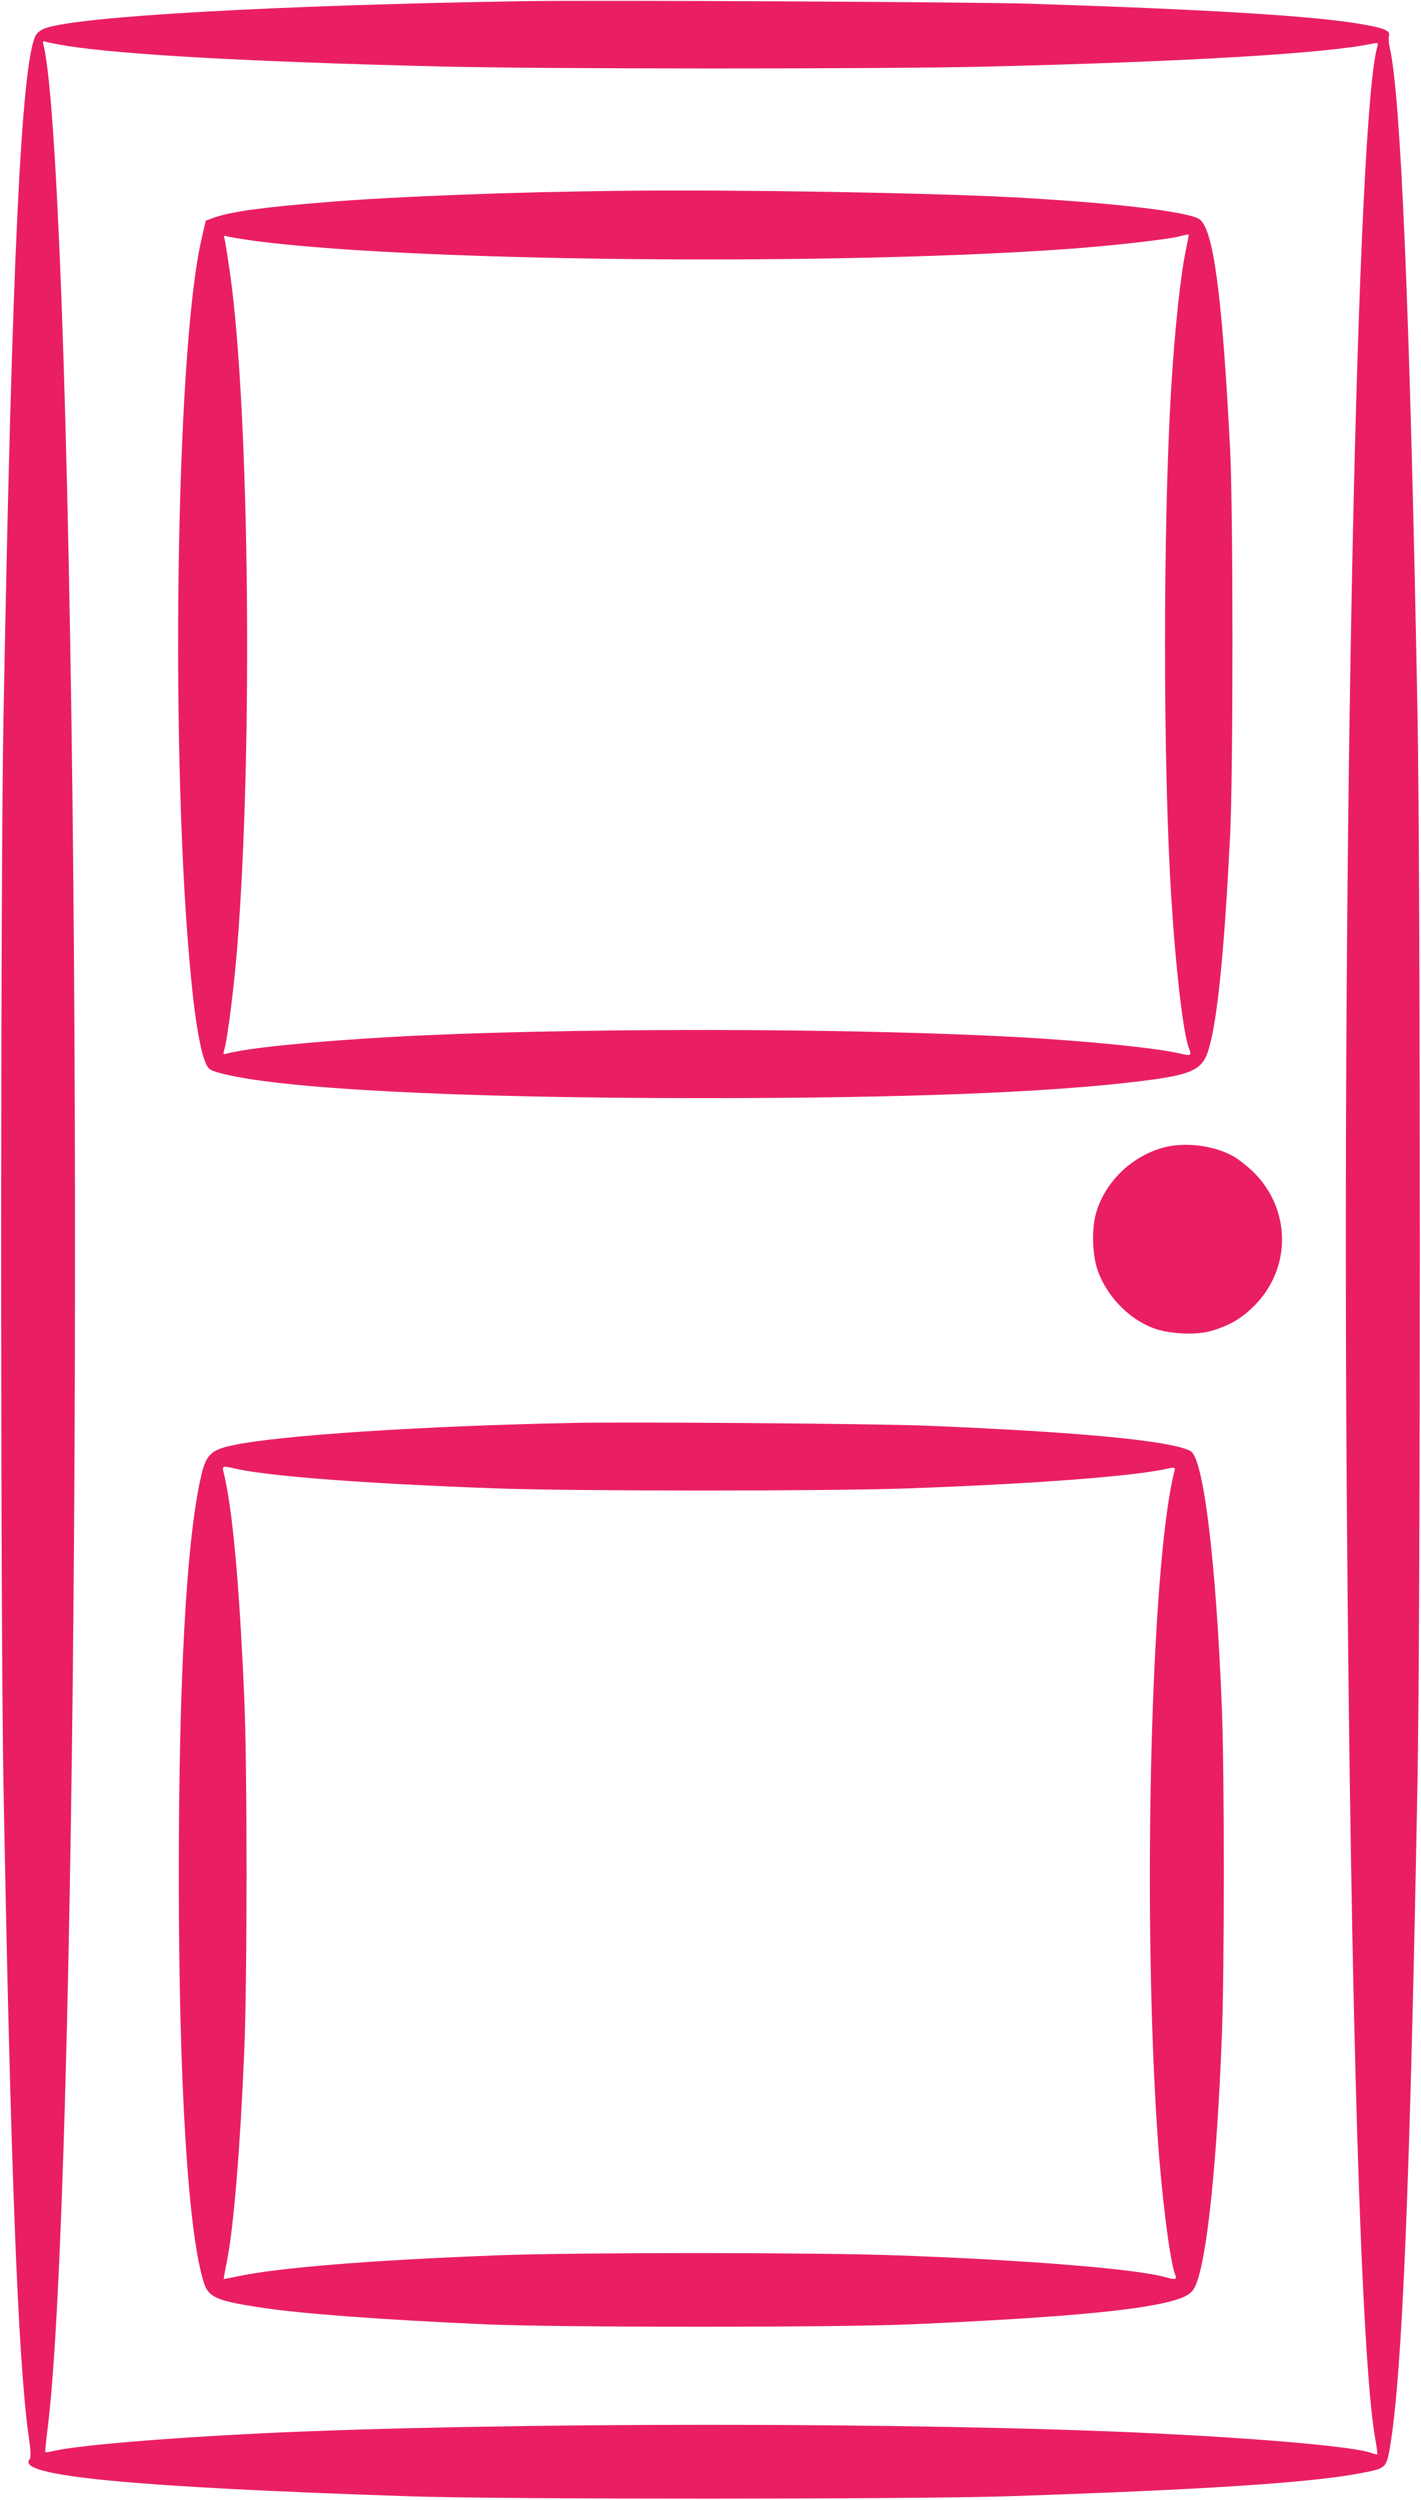
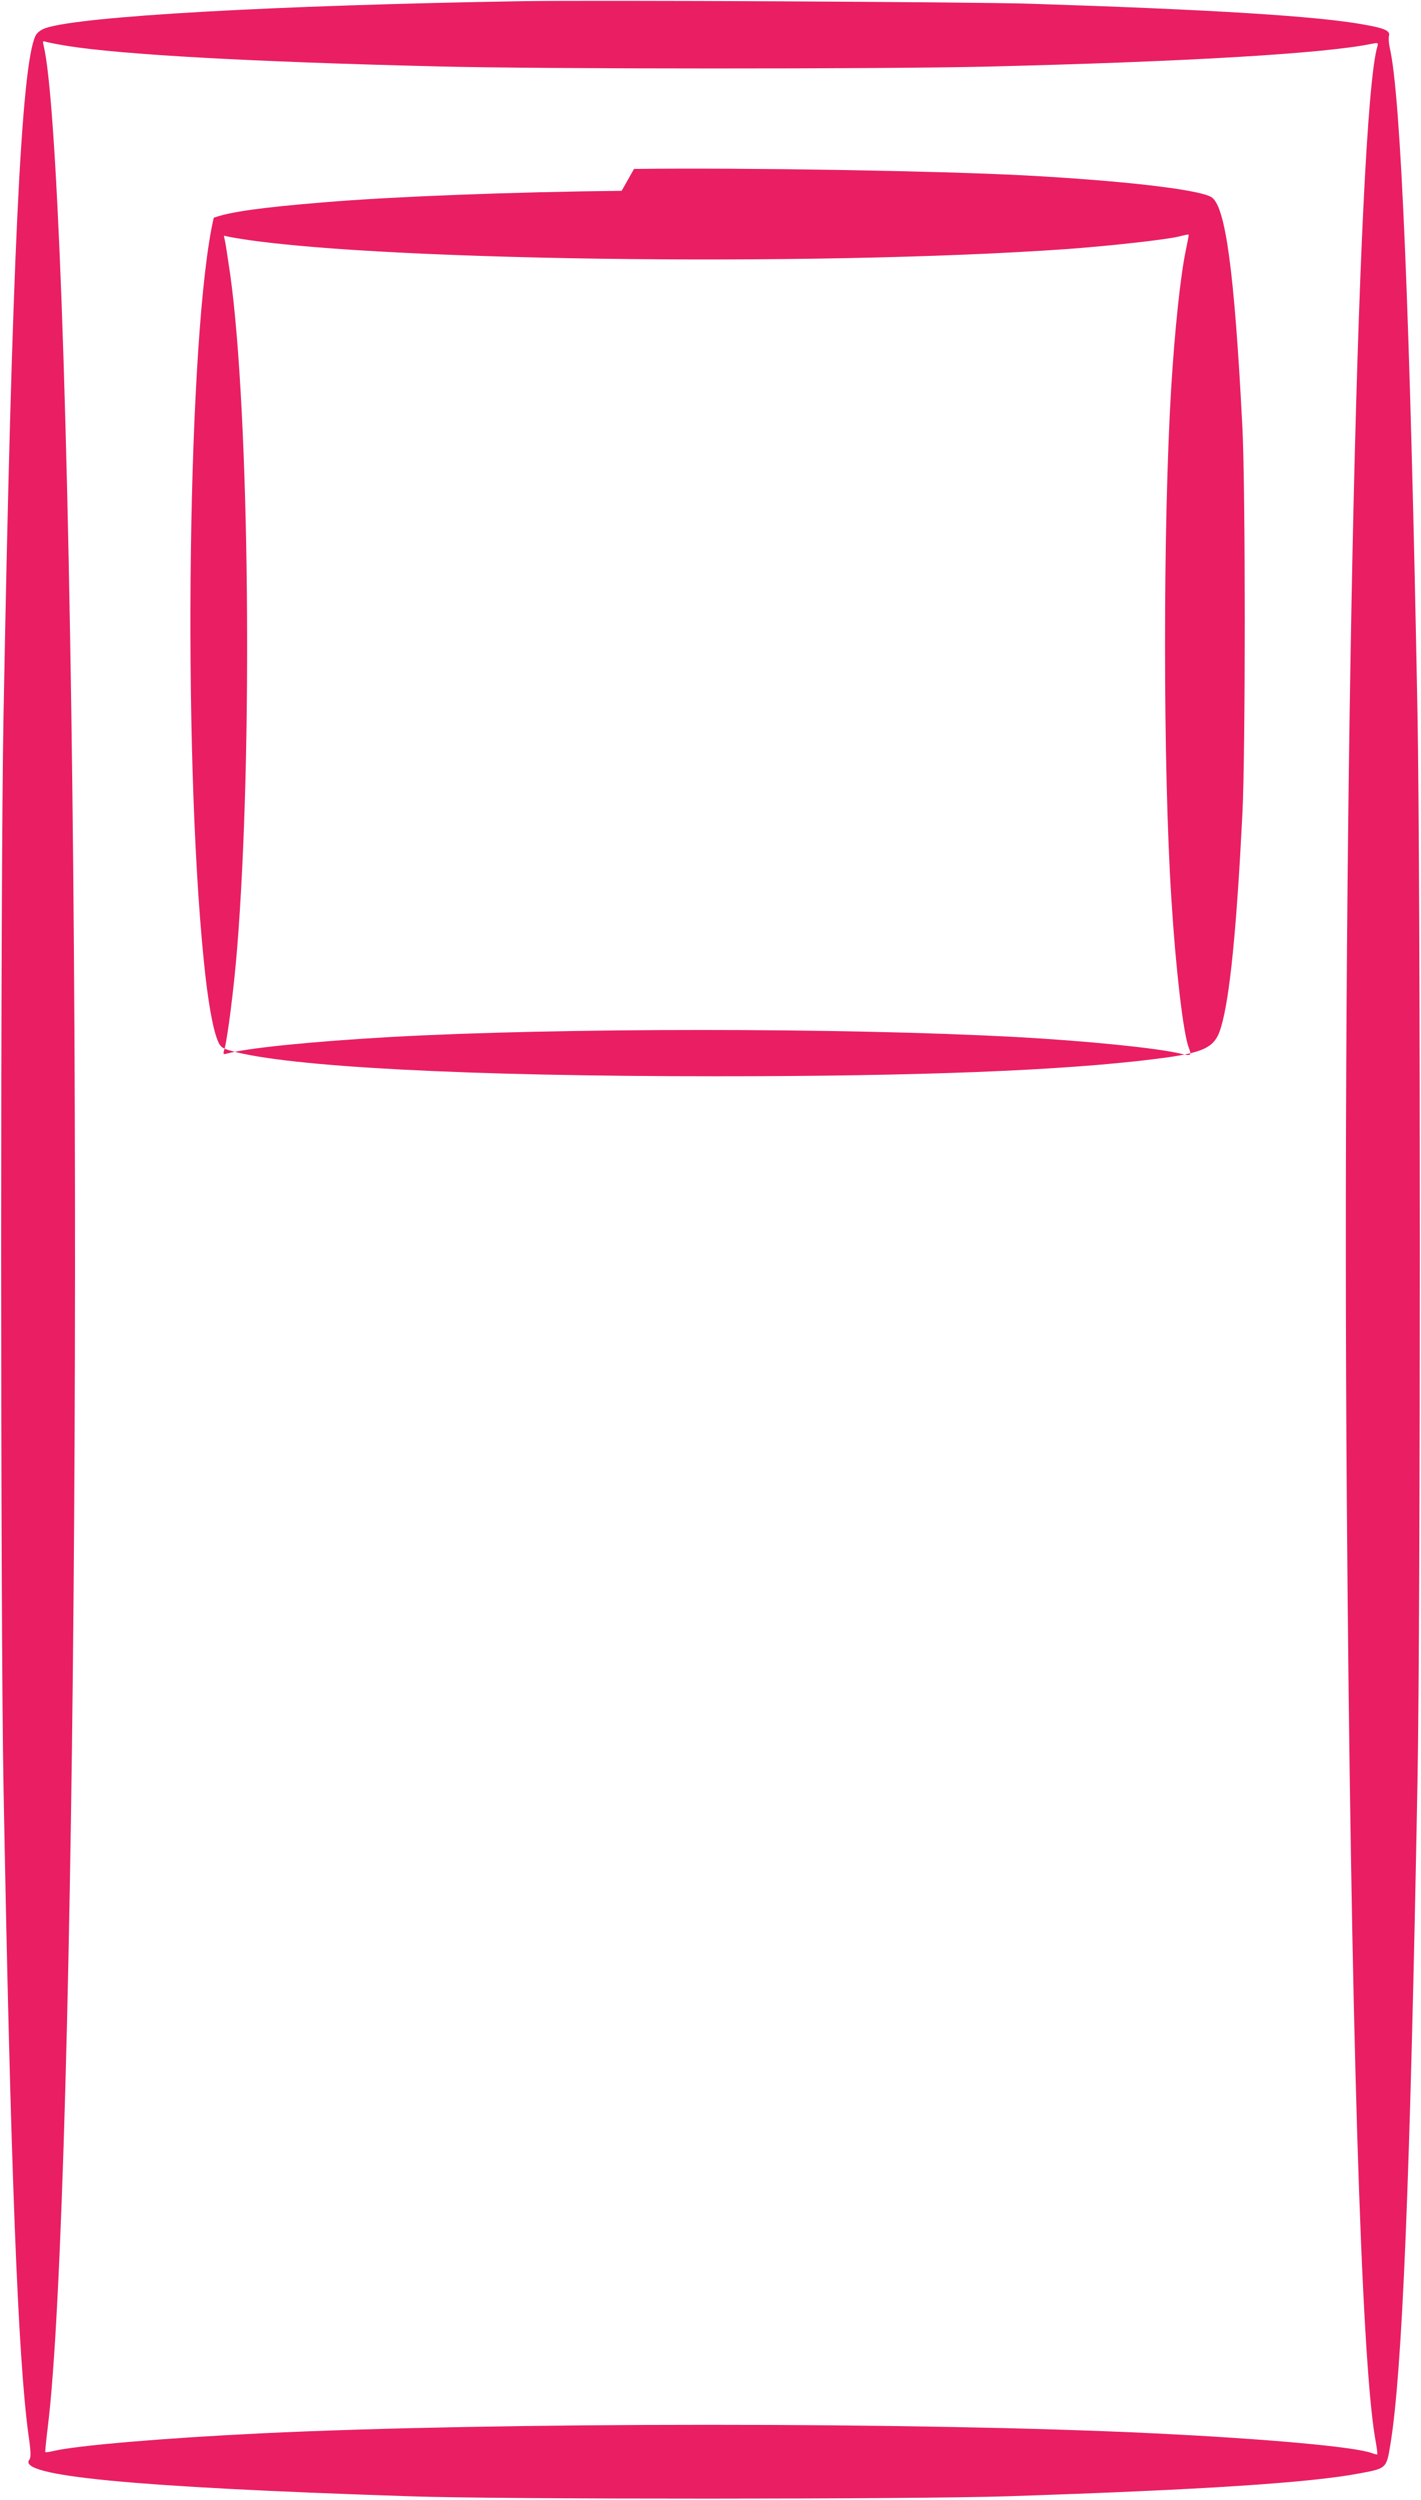
<svg xmlns="http://www.w3.org/2000/svg" version="1.0" width="728pt" height="1280pt" viewBox="0 0 728 1280" preserveAspectRatio="xMidYMid meet">
  <g transform="translate(0,1280) scale(0.1,-0.1)" fill="#e91e63" stroke="none">
    <path d="M2680 12794 c-1273 -21 -2269 -77 -2447 -138 -23 -8 -43 -23 -51 -39 -73 -150 -121 -1153 -164 -3482 -16 -869 -16 -4612 0 -5485 36 -1948 74 -2927 128 -3318 12 -82 13 -116 5 -126 -70 -84 524 -141 1944 -188 501 -17 2569 -16 3070 0 993 33 1551 69 1805 118 133 25 133 25 153 146 61 371 101 1330 139 3393 16 867 16 4602 0 5475 -38 2036 -85 3160 -142 3405 -5 22 -7 49 -4 61 7 26 -20 39 -128 58 -233 43 -776 77 -1713 107 -308 9 -2215 19 -2595 13z m-2336 -229 c281 -45 950 -82 1896 -105 547 -14 2270 -14 2820 -1 1020 25 1730 67 1969 117 30 6 33 5 28 -12 -105 -343 -183 -4055 -157 -7461 20 -2634 73 -4371 145 -4788 8 -43 13 -81 11 -82 -2 -2 -14 1 -28 6 -84 32 -538 73 -1113 101 -1208 59 -3381 58 -4580 0 -494 -24 -942 -62 -1060 -90 -22 -5 -41 -8 -43 -6 -1 2 4 57 12 122 149 1175 190 7651 71 10900 -27 713 -59 1171 -92 1303 -5 20 -3 23 12 17 10 -3 59 -13 109 -21z" />
-     <path d="M3185 11823 c-555 -6 -1170 -29 -1525 -59 -321 -26 -483 -49 -565 -79 l-41 -15 -22 -97 c-133 -574 -162 -2706 -51 -3803 20 -204 46 -350 72 -412 13 -31 22 -38 69 -51 293 -82 1209 -130 2483 -130 1040 0 1774 29 2246 88 259 32 311 57 342 165 45 153 79 496 109 1090 16 326 16 1654 0 1980 -41 803 -87 1140 -161 1180 -73 39 -454 83 -956 110 -440 23 -1418 40 -2000 33z m2905 -227 c0 -3 -6 -35 -14 -73 -28 -133 -57 -403 -76 -713 -42 -696 -42 -1942 1 -2610 22 -358 61 -692 89 -764 16 -43 13 -44 -47 -30 -120 28 -474 64 -838 84 -888 48 -2344 48 -3205 0 -418 -24 -738 -57 -842 -86 -15 -4 -16 -1 -7 28 15 55 48 312 64 513 81 1006 63 2738 -35 3445 -11 74 -22 150 -26 169 l-7 34 34 -7 c649 -121 2981 -154 4289 -61 218 16 506 48 570 64 44 11 50 12 50 7z" />
-     <path d="M5961 6924 c-163 -44 -298 -174 -345 -333 -23 -77 -21 -204 4 -285 42 -133 157 -257 287 -306 81 -31 219 -38 298 -15 93 27 155 63 221 129 190 190 189 491 -1 681 -33 33 -83 72 -111 87 -101 54 -244 71 -353 42z" />
-     <path d="M2940 5514 c-771 -15 -1513 -64 -1745 -114 -119 -25 -142 -49 -169 -178 -72 -331 -110 -1034 -110 -2022 0 -1071 48 -1847 130 -2093 23 -69 67 -89 279 -121 207 -33 629 -64 1170 -88 382 -16 1786 -16 2165 0 842 37 1265 79 1406 141 28 13 46 29 57 54 59 123 111 616 137 1287 13 343 13 1329 0 1670 -30 757 -94 1285 -161 1320 -98 53 -571 98 -1359 130 -244 10 -1504 20 -1800 14z m-1735 -234 c171 -39 666 -77 1330 -101 394 -15 1725 -15 2125 0 656 24 1148 62 1323 101 37 8 39 7 33 -16 -120 -475 -164 -2245 -86 -3394 21 -312 63 -644 90 -716 11 -27 5 -29 -50 -14 -152 42 -699 87 -1360 111 -404 16 -1653 16 -2055 1 -651 -25 -1127 -63 -1338 -108 -38 -8 -69 -14 -71 -14 -1 0 6 39 16 88 34 169 68 569 89 1072 16 351 16 1485 0 1825 -26 595 -61 969 -106 1148 -8 31 -3 32 60 17z" />
+     <path d="M3185 11823 c-555 -6 -1170 -29 -1525 -59 -321 -26 -483 -49 -565 -79 c-133 -574 -162 -2706 -51 -3803 20 -204 46 -350 72 -412 13 -31 22 -38 69 -51 293 -82 1209 -130 2483 -130 1040 0 1774 29 2246 88 259 32 311 57 342 165 45 153 79 496 109 1090 16 326 16 1654 0 1980 -41 803 -87 1140 -161 1180 -73 39 -454 83 -956 110 -440 23 -1418 40 -2000 33z m2905 -227 c0 -3 -6 -35 -14 -73 -28 -133 -57 -403 -76 -713 -42 -696 -42 -1942 1 -2610 22 -358 61 -692 89 -764 16 -43 13 -44 -47 -30 -120 28 -474 64 -838 84 -888 48 -2344 48 -3205 0 -418 -24 -738 -57 -842 -86 -15 -4 -16 -1 -7 28 15 55 48 312 64 513 81 1006 63 2738 -35 3445 -11 74 -22 150 -26 169 l-7 34 34 -7 c649 -121 2981 -154 4289 -61 218 16 506 48 570 64 44 11 50 12 50 7z" />
  </g>
</svg>